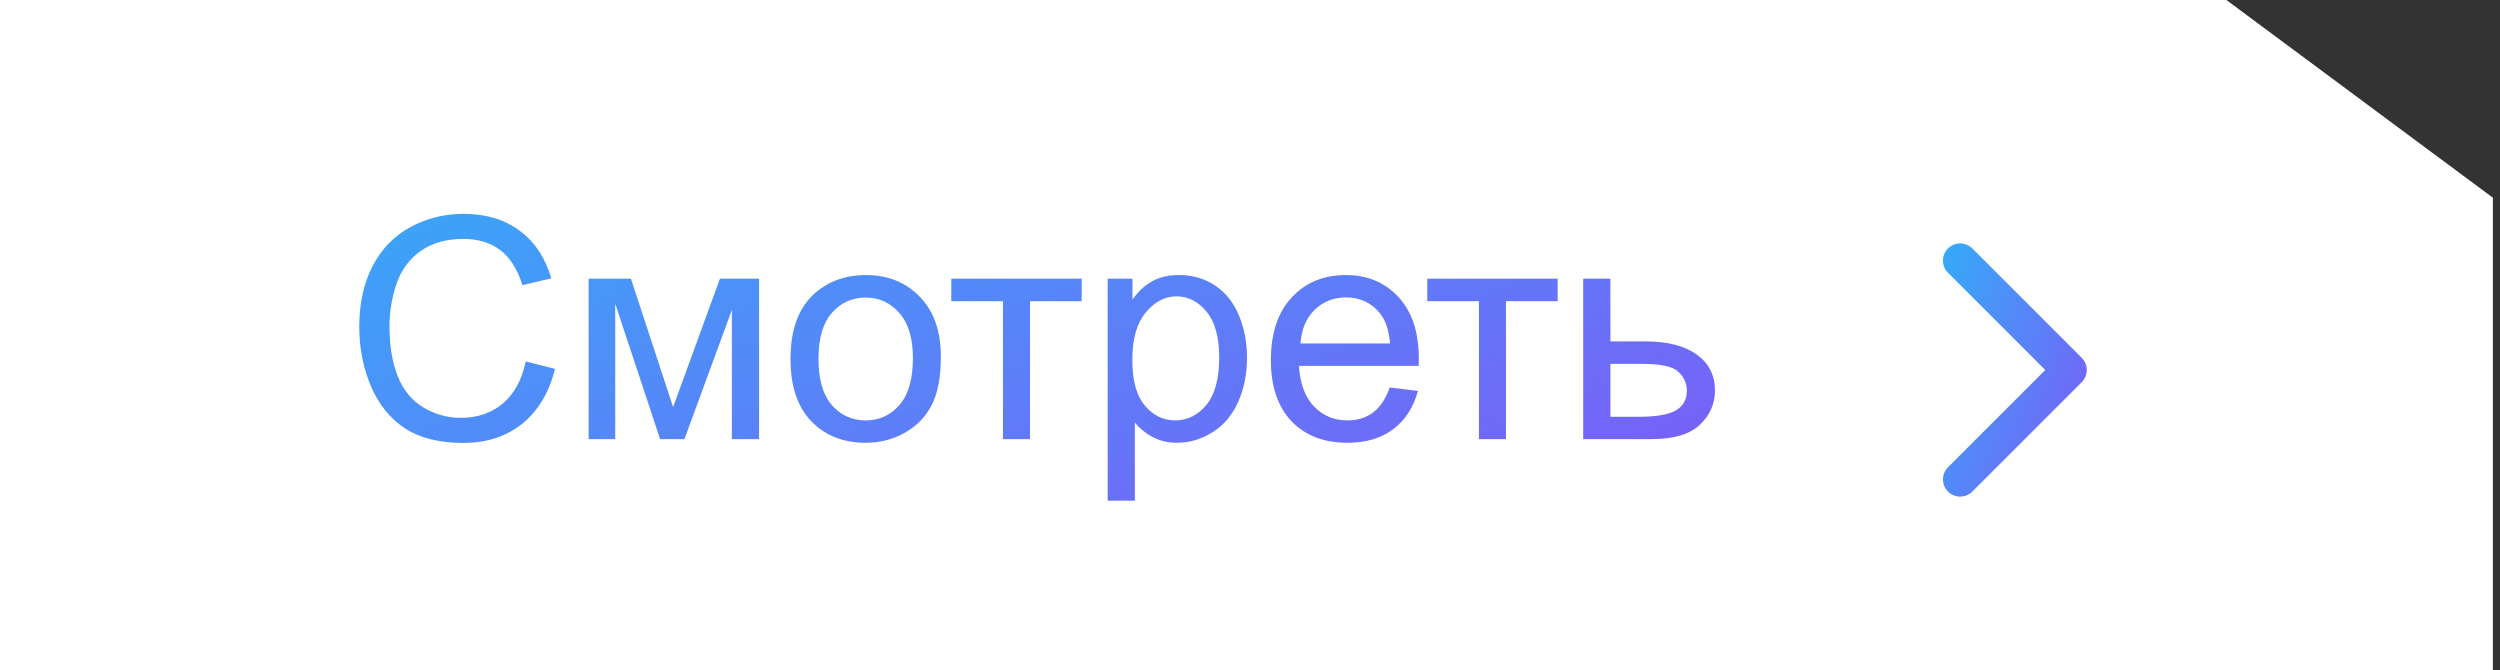
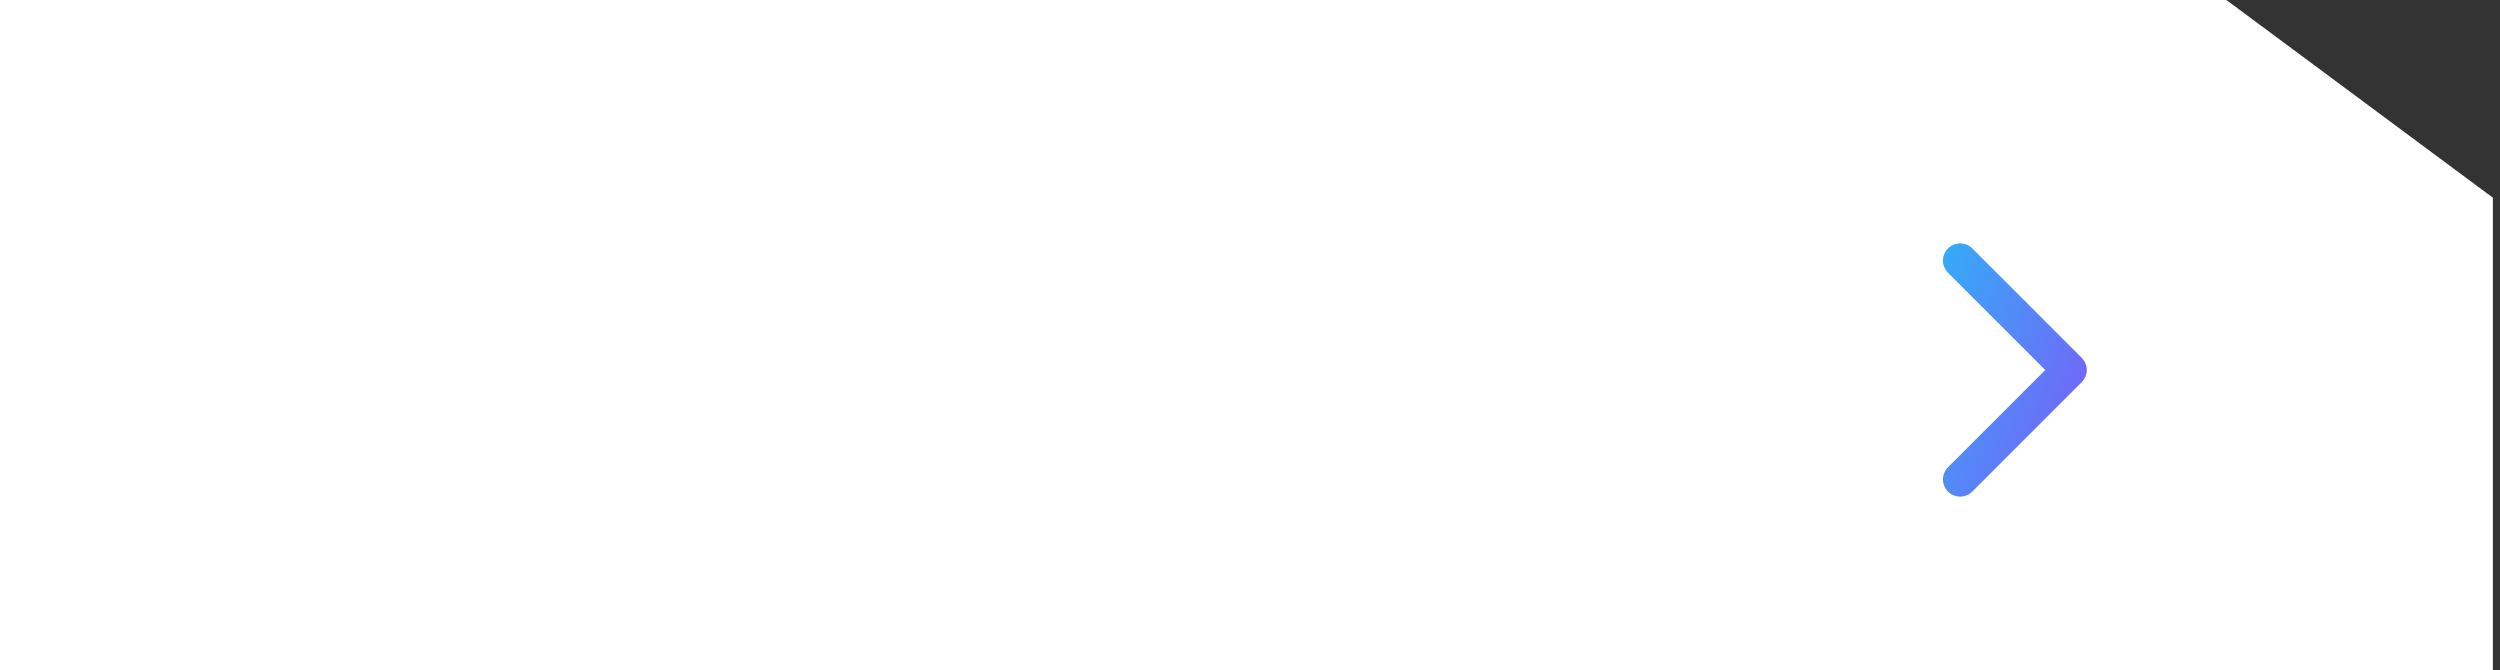
<svg xmlns="http://www.w3.org/2000/svg" width="261" height="70" viewBox="0 0 261 70" fill="none">
  <rect x="0" y="0" width="261" height="70" fill="#333333" stroke="none" />
  <path d="M0 0H232.436L260.256 20.641V70H0V0Z" fill="white" />
-   <path d="M54.891 37.738L57.951 38.511C57.31 41.024 56.153 42.944 54.481 44.269C52.819 45.583 50.784 46.241 48.376 46.241C45.883 46.241 43.853 45.736 42.286 44.726C40.73 43.706 39.541 42.234 38.721 40.309C37.911 38.385 37.507 36.318 37.507 34.109C37.507 31.701 37.964 29.603 38.879 27.815C39.804 26.017 41.114 24.655 42.807 23.729C44.511 22.793 46.383 22.325 48.423 22.325C50.737 22.325 52.682 22.914 54.26 24.092C55.837 25.27 56.936 26.926 57.557 29.061L54.544 29.771C54.007 28.088 53.229 26.863 52.209 26.096C51.189 25.328 49.906 24.944 48.36 24.944C46.583 24.944 45.094 25.37 43.895 26.222C42.707 27.074 41.871 28.22 41.387 29.661C40.904 31.091 40.662 32.569 40.662 34.094C40.662 36.06 40.946 37.78 41.513 39.252C42.092 40.714 42.986 41.808 44.195 42.533C45.405 43.259 46.714 43.622 48.123 43.622C49.837 43.622 51.289 43.128 52.477 42.139C53.666 41.15 54.47 39.683 54.891 37.738ZM61.453 29.093H65.87L70.272 42.502L75.162 29.093H79.248V45.846H76.408V32.358L71.455 45.846H68.915L64.23 31.712V45.846H61.453V29.093ZM82.529 37.469C82.529 34.367 83.391 32.069 85.116 30.576C86.557 29.335 88.313 28.714 90.385 28.714C92.688 28.714 94.571 29.471 96.033 30.986C97.495 32.49 98.225 34.572 98.225 37.233C98.225 39.389 97.899 41.087 97.247 42.328C96.606 43.559 95.665 44.516 94.424 45.199C93.193 45.883 91.847 46.225 90.385 46.225C88.04 46.225 86.142 45.473 84.69 43.969C83.249 42.465 82.529 40.299 82.529 37.469ZM85.448 37.469C85.448 39.615 85.915 41.224 86.852 42.297C87.787 43.359 88.965 43.89 90.385 43.89C91.794 43.89 92.967 43.354 93.903 42.281C94.839 41.208 95.307 39.573 95.307 37.375C95.307 35.303 94.834 33.736 93.887 32.674C92.951 31.601 91.784 31.065 90.385 31.065C88.965 31.065 87.787 31.596 86.852 32.658C85.915 33.72 85.448 35.324 85.448 37.469ZM99.314 29.093H112.928V31.443H107.533V45.846H104.709V31.443H99.314V29.093ZM115.641 52.267V29.093H118.228V31.27C118.838 30.418 119.527 29.782 120.295 29.361C121.063 28.93 121.993 28.714 123.087 28.714C124.518 28.714 125.78 29.082 126.873 29.819C127.967 30.555 128.793 31.596 129.35 32.942C129.907 34.278 130.186 35.745 130.186 37.343C130.186 39.058 129.876 40.604 129.255 41.981C128.645 43.348 127.751 44.4 126.574 45.136C125.406 45.862 124.176 46.225 122.882 46.225C121.936 46.225 121.084 46.025 120.327 45.625C119.58 45.226 118.965 44.721 118.481 44.111V52.267H115.641ZM118.213 37.564C118.213 39.72 118.649 41.313 119.522 42.344C120.395 43.375 121.452 43.89 122.693 43.89C123.955 43.89 125.033 43.359 125.927 42.297C126.831 41.224 127.283 39.568 127.283 37.328C127.283 35.193 126.842 33.594 125.958 32.532C125.085 31.47 124.039 30.939 122.819 30.939C121.61 30.939 120.537 31.506 119.601 32.642C118.675 33.768 118.213 35.408 118.213 37.564ZM145.094 40.451L148.028 40.814C147.565 42.528 146.708 43.858 145.457 44.805C144.205 45.752 142.606 46.225 140.661 46.225C138.21 46.225 136.265 45.473 134.824 43.969C133.394 42.455 132.679 40.335 132.679 37.611C132.679 34.793 133.404 32.605 134.856 31.049C136.307 29.492 138.189 28.714 140.503 28.714C142.743 28.714 144.573 29.477 145.993 31.002C147.413 32.527 148.123 34.672 148.123 37.438C148.123 37.606 148.117 37.859 148.107 38.195H135.613C135.718 40.036 136.239 41.445 137.175 42.423C138.111 43.401 139.278 43.89 140.677 43.89C141.718 43.89 142.606 43.617 143.343 43.07C144.079 42.523 144.662 41.65 145.094 40.451ZM135.771 35.861H145.125C144.999 34.451 144.641 33.394 144.053 32.69C143.148 31.596 141.975 31.049 140.535 31.049C139.231 31.049 138.132 31.485 137.238 32.358C136.354 33.231 135.865 34.399 135.771 35.861ZM149.006 29.093H162.62V31.443H157.225V45.846H154.401V31.443H149.006V29.093ZM165.286 29.093H168.126V35.64H171.722C174.068 35.64 175.871 36.097 177.133 37.012C178.406 37.916 179.042 39.168 179.042 40.767C179.042 42.165 178.511 43.364 177.449 44.363C176.397 45.352 174.709 45.846 172.385 45.846H165.286V29.093ZM168.126 43.511H171.107C172.905 43.511 174.188 43.291 174.956 42.849C175.724 42.407 176.108 41.718 176.108 40.782C176.108 40.057 175.824 39.41 175.256 38.842C174.688 38.274 173.431 37.99 171.486 37.99H168.126V43.511Z" fill="url(#paint0_linear_2825_1440)" />
  <path fill-rule="evenodd" clip-rule="evenodd" d="M205.91 25.937L217.332 37.36C218.033 38.06 218.033 39.197 217.332 39.898L205.91 51.32C205.209 52.021 204.072 52.021 203.371 51.32C202.67 50.62 202.67 49.483 203.371 48.782L213.525 38.629L203.371 28.475C202.67 27.774 202.67 26.638 203.371 25.937C204.072 25.236 205.209 25.236 205.91 25.937Z" fill="url(#paint1_linear_2825_1440)" />
  <defs>
    <linearGradient id="paint0_linear_2825_1440" x1="165.406" y1="114.156" x2="112.068" y2="-28.96" gradientUnits="userSpaceOnUse">
      <stop stop-color="#A928F8" />
      <stop offset="1" stop-color="#28BAF8" />
    </linearGradient>
    <linearGradient id="paint1_linear_2825_1440" x1="216.254" y1="95.649" x2="176.921" y2="80.355" gradientUnits="userSpaceOnUse">
      <stop stop-color="#A928F8" />
      <stop offset="1" stop-color="#28BAF8" />
    </linearGradient>
  </defs>
</svg>